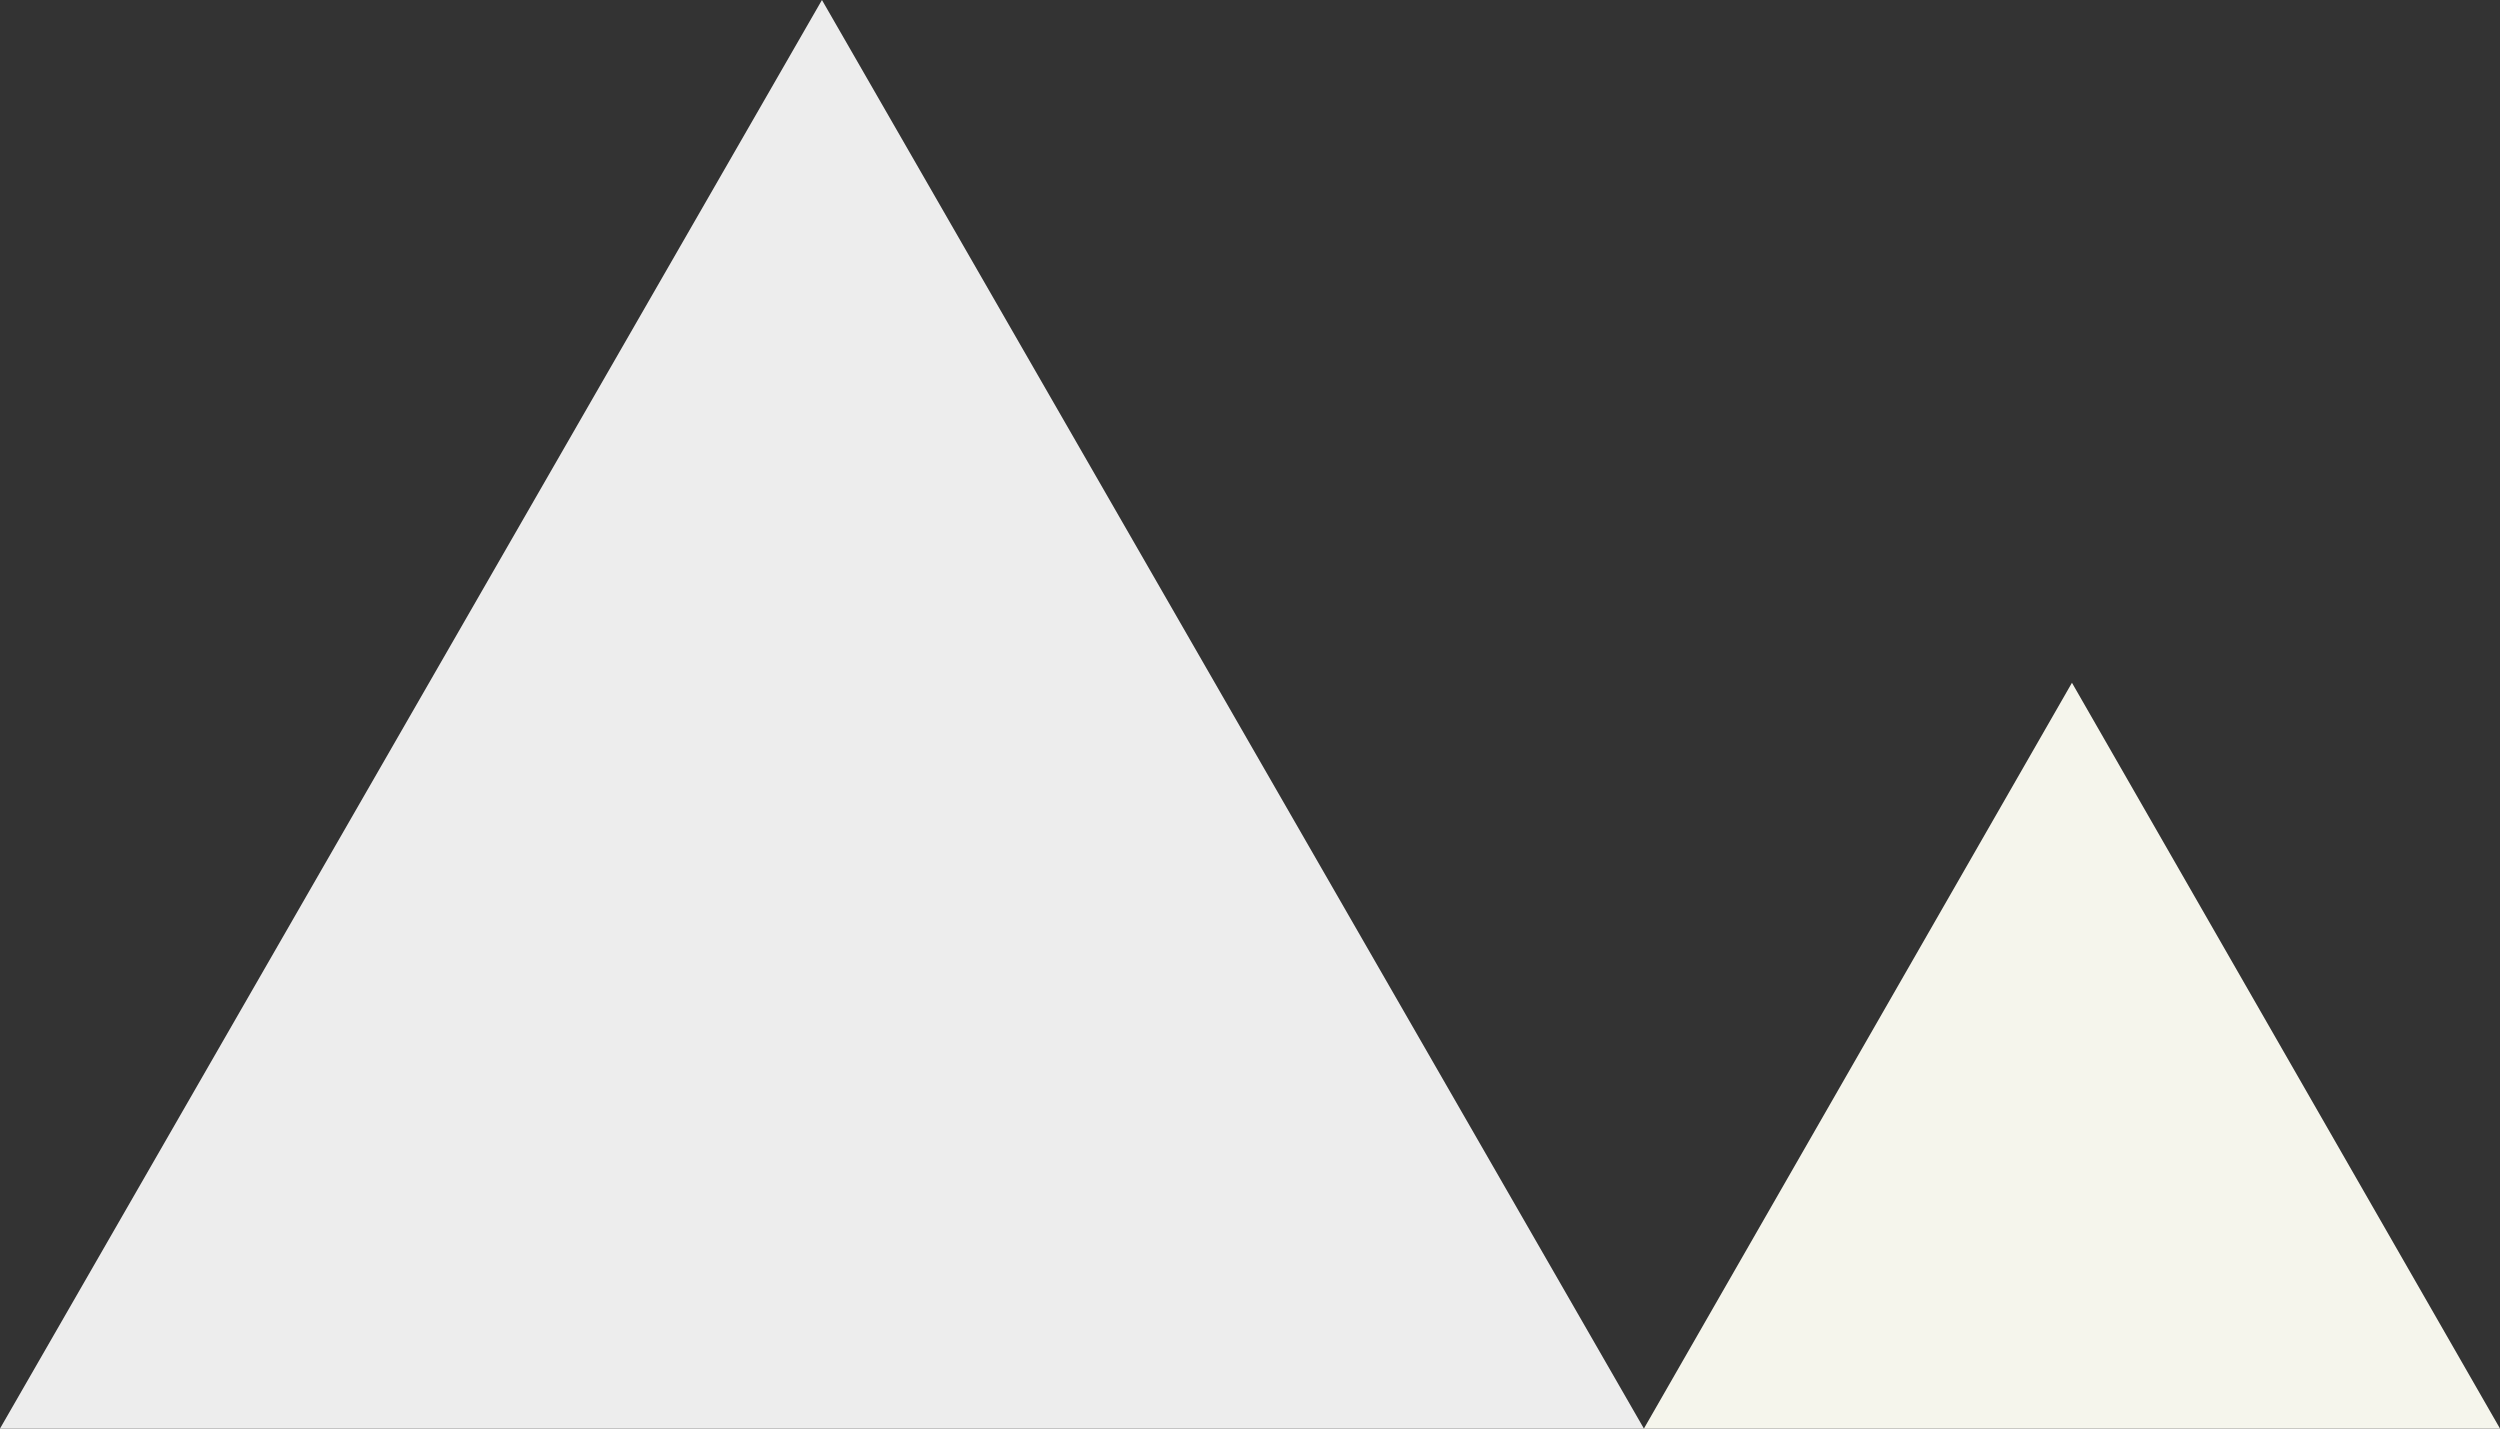
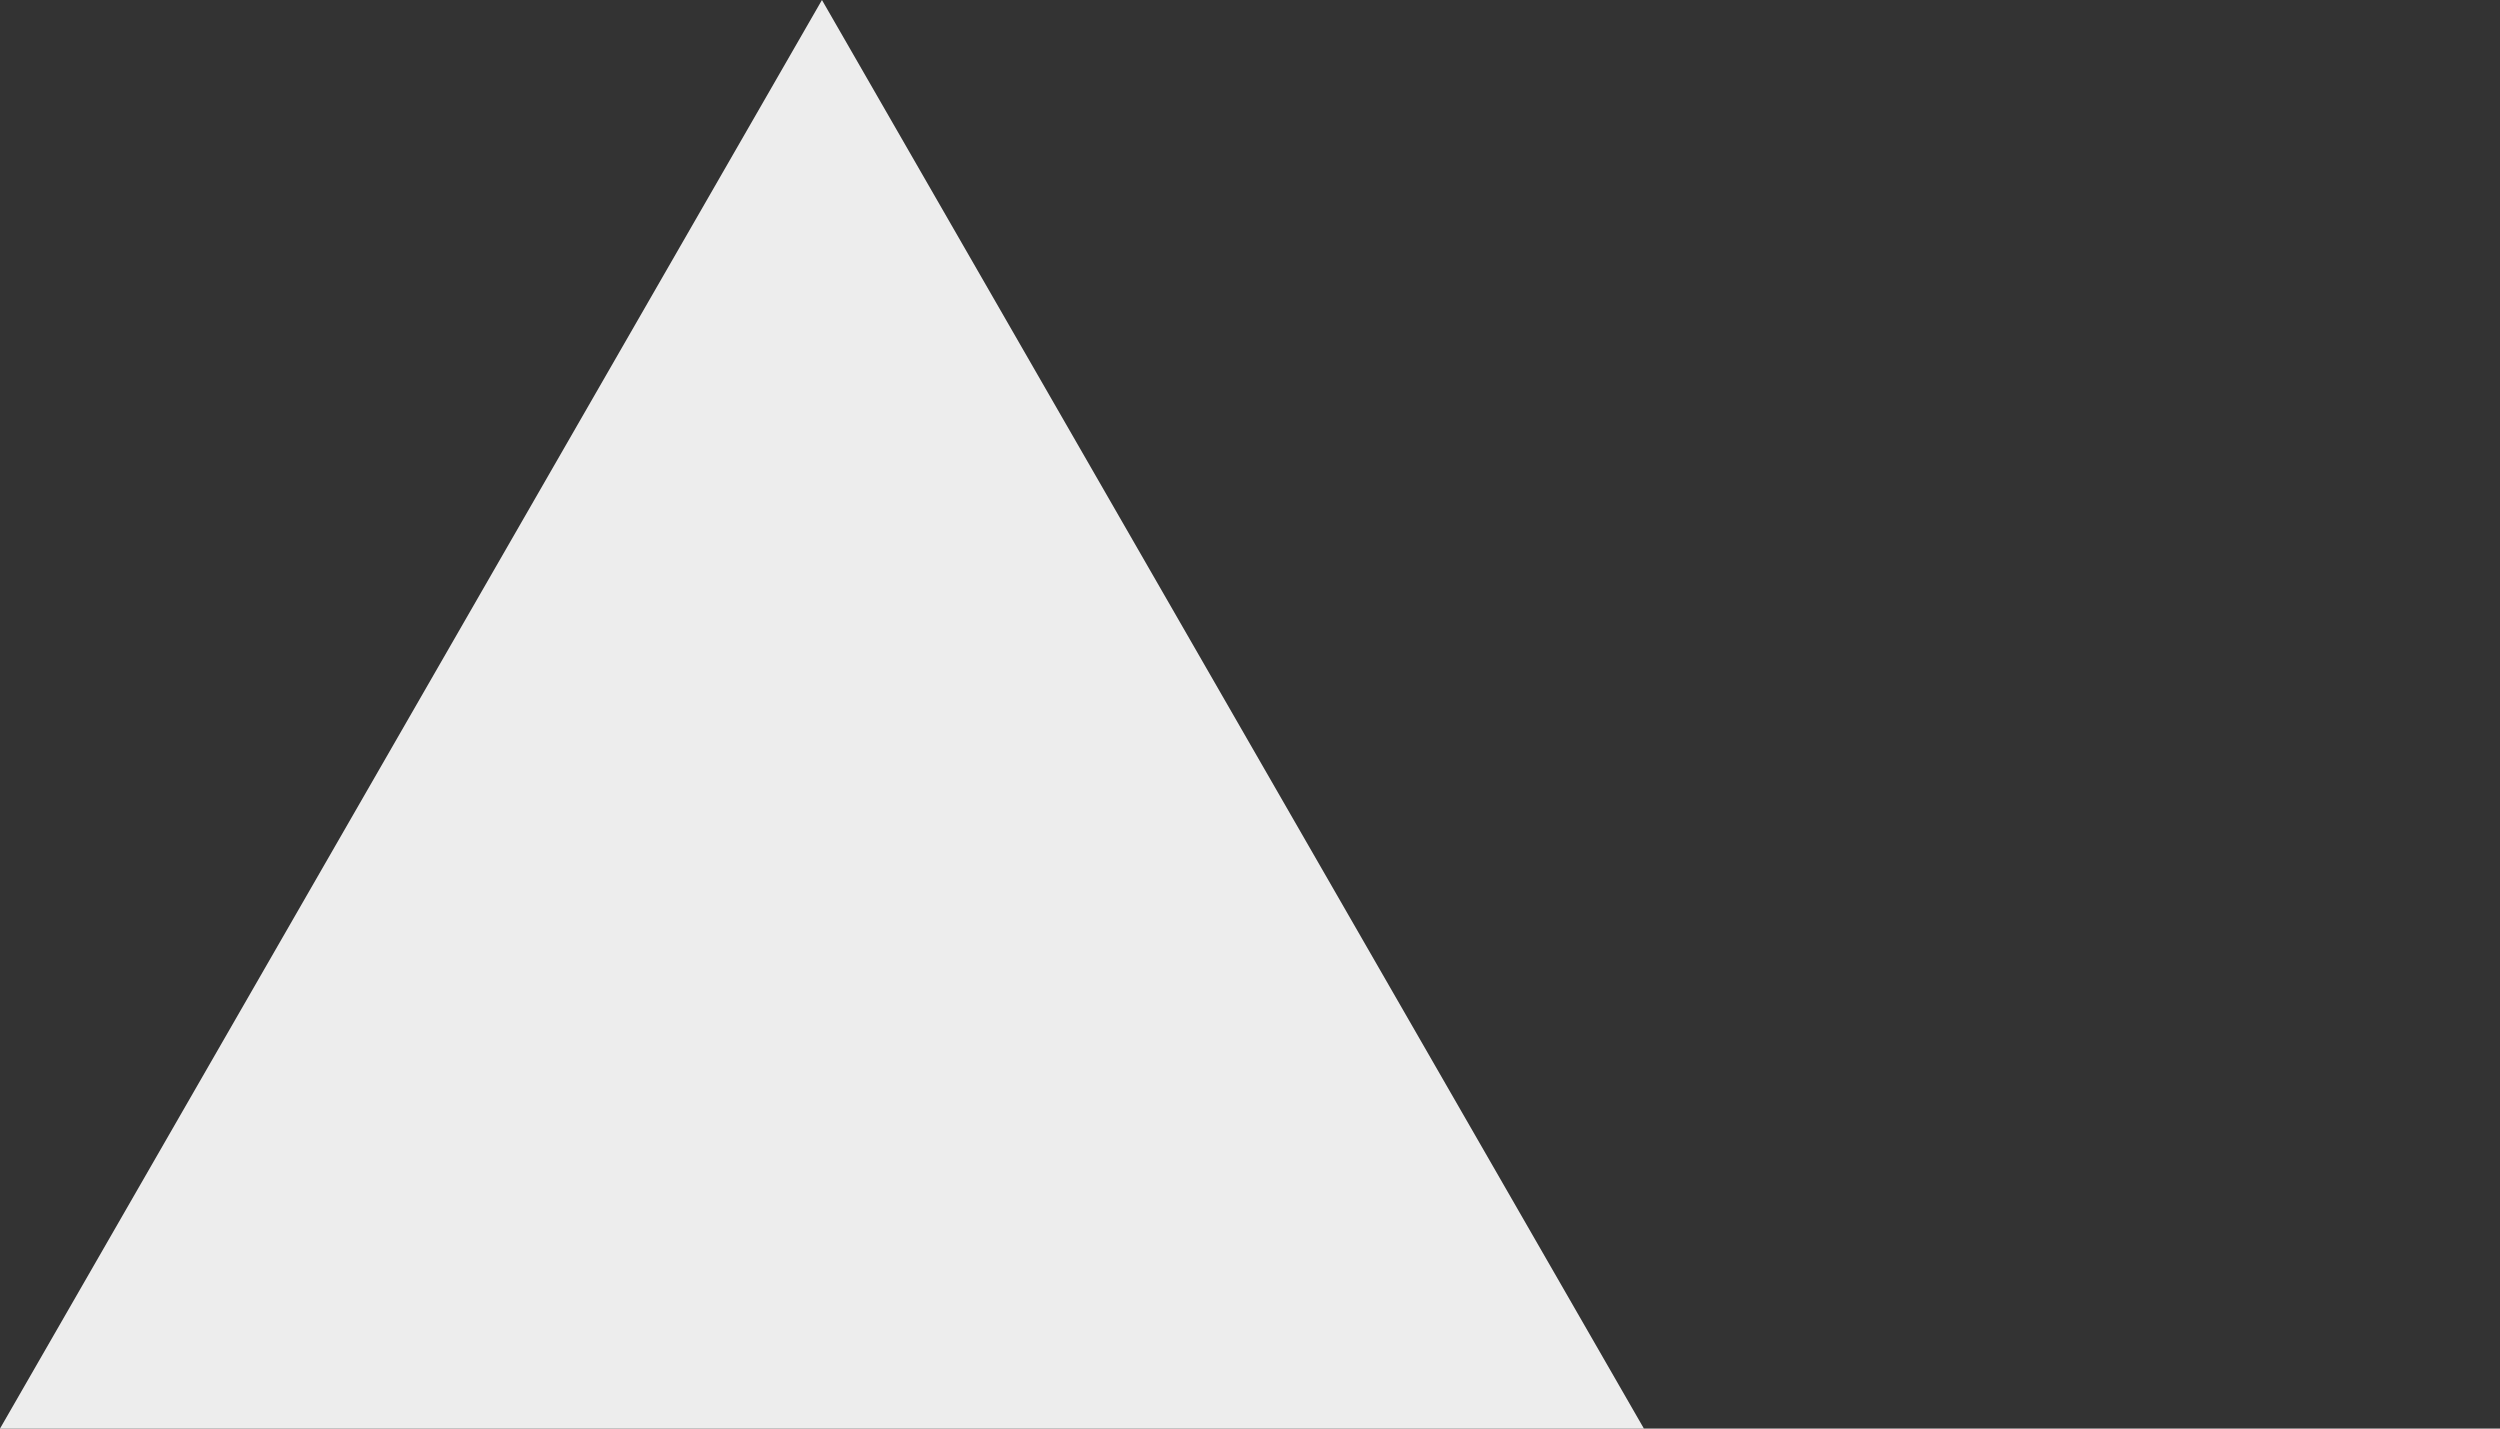
<svg xmlns="http://www.w3.org/2000/svg" height="272" viewBox="0 0 476 272" width="476">
  <rect x="0" y="0" width="476" height="272" fill="#333333" stroke="none" />
  <path d="m156.5 0 156.5 272h-313z" fill="#ededed" />
-   <path d="m81.5 0 81.5 142h-163z" fill="#f5f5ec" transform="translate(313 130)" />
</svg>